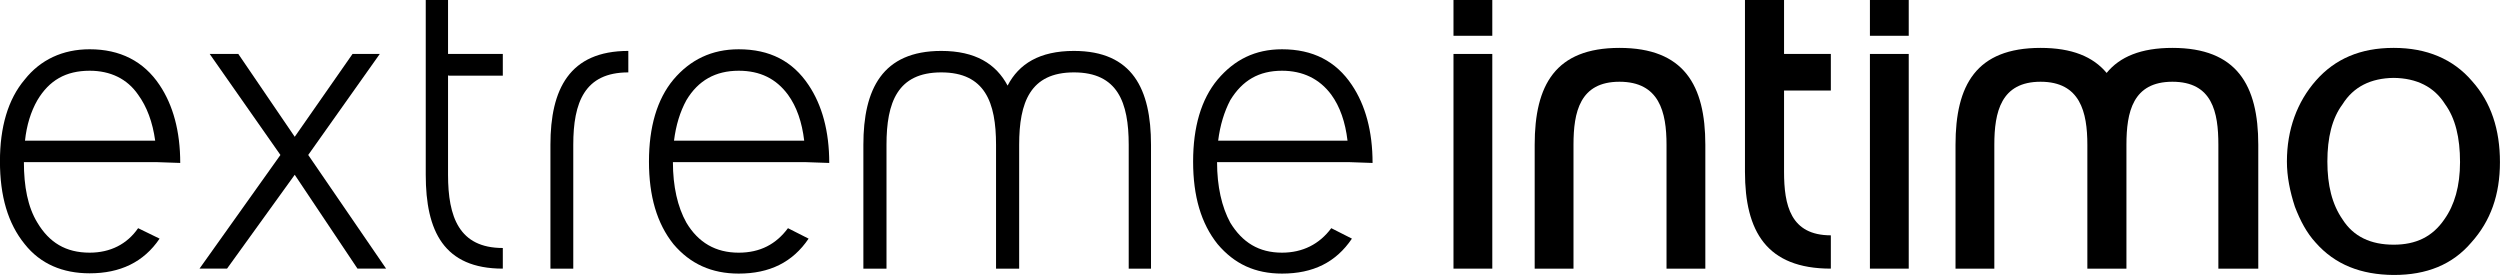
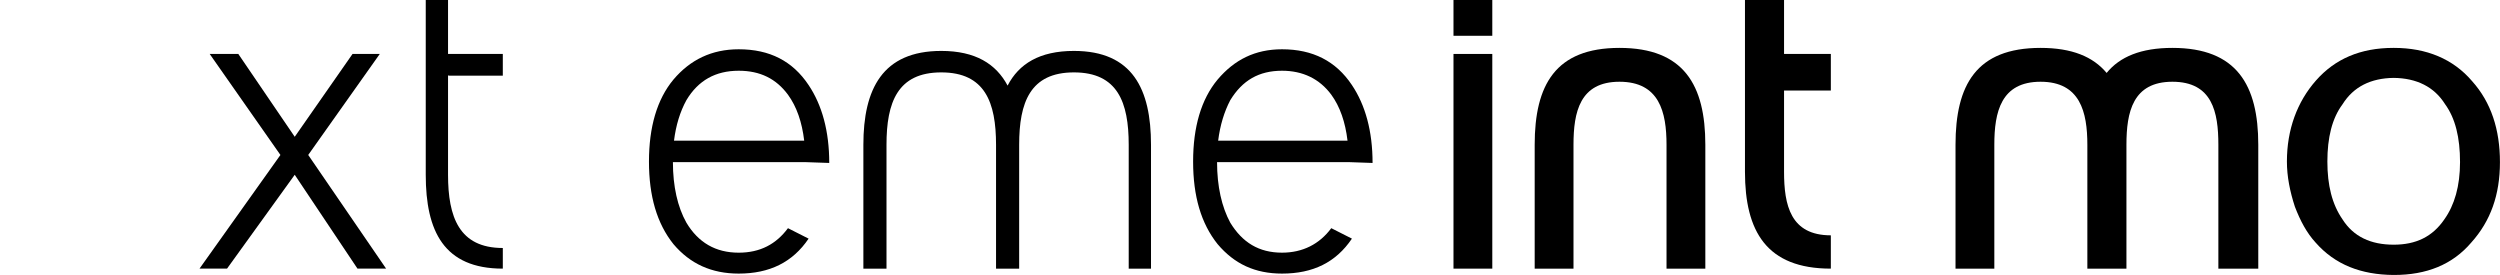
<svg xmlns="http://www.w3.org/2000/svg" version="1.2" viewBox="0 0 902.809 99.9" width="260.216" height="28.62" id="svg15">
  <defs id="defs15" />
  <title id="title1">logo-svg</title>
  <style id="style1">
		.s0 { fill: #000000 } 
	</style>
  <g id="g15" transform="translate(-2.764,-33.9)">
    <path class="s0" d="m 528.1,53.5 h 14.1 v 78 h -14.1 z" id="path1" />
-     <path class="s0" d="m 679.4,53.5 h 14.1 v 78 h -14.1 z" id="path2" />
-     <path class="s0" d="m 679.4,33.9 h 14.1 v 13 h -14.1 z" id="path3" />
-     <path fill-rule="evenodd" class="s0" d="m 50.2,116.8 7.8,3.8 C 52.2,129.2 43.6,133.2 32.6,133.2 22.8,133.2 14.7,129.8 9,122.6 2.9,115.1 0,105.2 0,92.5 0,80.1 2.9,70 9,62.8 c 5.7,-7.2 13.8,-11 23.6,-11 11,0 19.6,4.3 25.4,13 4.9,7.3 7.5,16.8 7.5,28.3 L 56.8,92.8 H 8.7 c 0,8.8 1.4,16.3 4.9,22 4.3,7.2 10.3,10.9 19,10.9 7.5,0 13.6,-3.1 17.6,-8.9 z M 9.1,85 H 56.4 Q 55,74.9 50.2,68.3 c -4,-5.8 -10.1,-8.7 -17.6,-8.7 -8.7,0 -14.7,3.5 -19,10.7 -2.4,4.2 -3.9,9.1 -4.5,14.7 z" id="path4" />
    <path fill-rule="evenodd" class="s0" d="m 286.3,116.8 7.5,3.8 c -5.8,8.6 -14.2,12.7 -25.4,12.7 -9.8,0 -17.6,-3.5 -23.7,-10.7 -6,-7.5 -8.9,-17.4 -8.9,-30 0,-12.5 2.9,-22.6 8.9,-29.8 6.1,-7.2 13.9,-11 23.7,-11 11.3,0 19.6,4.3 25.4,13 4.9,7.3 7.5,16.8 7.5,28.3 l -8.7,-0.3 h -48.1 c 0,8.8 1.7,16.3 4.9,22 4.3,7.2 10.6,10.9 19,10.9 7.8,0 13.6,-3.1 17.9,-8.9 z M 244.9,85 h 47.3 c -0.8,-6.7 -2.7,-12.3 -5.9,-16.7 -4.3,-5.8 -10.1,-8.7 -17.9,-8.7 -8.4,0 -14.7,3.5 -19,10.7 -2.3,4.2 -3.8,9.1 -4.5,14.7 z" id="path5" />
    <path fill-rule="evenodd" class="s0" d="m 483.7,116.8 7.5,3.8 c -5.8,8.6 -14.1,12.7 -25.4,12.7 -9.8,0 -17.3,-3.5 -23.4,-10.7 -6,-7.5 -8.9,-17.4 -8.9,-30 0,-12.5 2.9,-22.6 8.9,-29.8 6.1,-7.2 13.6,-11 23.4,-11 11.2,0 19.6,4.3 25.4,13 4.9,7.3 7.5,16.8 7.5,28.3 L 490,92.8 h -47.8 c 0,8.8 1.7,16.3 4.8,22 4.4,7.2 10.4,10.9 18.8,10.9 7.5,0 13.6,-3.1 17.9,-8.9 z M 442.6,85 h 47 c -0.8,-6.7 -2.7,-12.3 -5.9,-16.7 -4.3,-5.8 -10.4,-8.7 -17.9,-8.7 -8.4,0 -14.4,3.5 -18.8,10.7 -2.2,4.2 -3.7,9.1 -4.4,14.7 z" id="path6" />
    <path class="s0" d="m 112,90.2 28.3,41.3 H 129.9 L 107.1,97.4 82.5,131.5 h -10 L 101.9,90.2 76.2,53.5 h 10.4 l 20.5,30.1 21,-30.1 h 9.9 z" id="path7" />
    <path fill-rule="evenodd" class="s0" d="m 390.2,52.4 c -12.5,0 -20,4.7 -24.1,12.6 -4.2,-7.9 -11.7,-12.6 -24.1,-12.6 -21.4,0 -28.3,13.9 -28.3,34.1 v 45 h 8.4 v -45 c 0,-15.4 4,-26.3 19.9,-26.3 15.9,0 19.9,10.9 19.9,26.3 v 45 h 8.4 v -45 c 0,-15.4 4,-26.3 19.9,-26.3 15.9,0 19.9,10.9 19.9,26.3 v 45 h 8.1 v -45 c 0,-20.2 -6.7,-34.1 -28,-34.1 z" id="path8" />
-     <path fill-rule="evenodd" class="s0" d="M 228.3,52.4 C 206.9,52.4 200,66.3 200,86.5 v 45 h 8.3 v -45 c 0,-15.4 4.1,-26.3 20,-26.3 z" id="path9" />
    <path fill-rule="evenodd" class="s0" d="m 163.3,61.4 h 19.4 v -7.9 h -19.4 -0.5 V 33.9 h -8.1 v 63.5 c 0,20.5 6.6,34.1 28,34.1 V 124 c -15.9,0 -19.9,-11.3 -19.9,-26.6 V 61.3 Z" id="path10" />
    <path fill-rule="evenodd" class="s0" d="m 588.4,51.3 c -23.3,0 -30.8,13.5 -30.8,35.2 v 45 h 14.1 v -45 c 0,-11.9 2.3,-22.9 16.7,-22.9 14.5,0 17.1,11 17.1,22.9 v 45 h 14.1 v -45 c 0,-21.7 -7.8,-35.2 -31.2,-35.2 z" id="path11" />
    <path fill-rule="evenodd" class="s0" d="m 789.3,51.3 c -11.4,0 -19.1,3.2 -23.9,9.1 -4.9,-5.9 -12.6,-9.1 -24,-9.1 -23.4,0 -30.9,13.5 -30.9,35.2 v 45 h 14.1 v -45 c 0,-11.9 2.4,-22.9 16.8,-22.9 14.4,0 17,11 17,22.9 v 45 h 14.2 v -45 c 0,-11.9 2.3,-22.9 16.7,-22.9 14.5,0 16.7,11 16.7,22.9 v 45 h 14.5 v -45 c 0,-21.7 -7.8,-35.2 -31.2,-35.2 z" id="path12" />
    <path class="s0" d="m 528.1,33.9 h 14.1 v 13 h -14.1 z" id="path13" />
    <path fill-rule="evenodd" class="s0" d="M 665.2,66.8 V 53.5 h -17 V 33.9 H 634 v 62.4 c 0,21.6 7.8,35.2 31.2,35.2 v -12.1 c -14.7,0 -17,-11 -17,-23.1 V 66.8 Z" id="path14" />
    <path fill-rule="evenodd" class="s0" d="m 908.3,92.8 c 0,11.9 -3.4,21.4 -10.4,29.2 -6.9,8.1 -16.3,11.8 -28.1,11.8 q 0,0 -0.1,0 0,0 -0.1,0 c -11.7,-0.1 -21.2,-3.7 -28.3,-11.8 -3.2,-3.5 -5.5,-7.8 -7.5,-13 -1.8,-5.5 -2.9,-11 -2.9,-16.4 0,-11.6 3.7,-21.7 10.6,-29.5 6.9,-7.8 16.1,-11.8 28.1,-11.8 q 0.1,0 0.1,0 0.1,0 0.1,0 c 11.8,0 21.5,4 28.4,12.1 6.9,7.7 10.1,17.6 10.1,29.4 z m -14.5,0 c 0,-8.9 -1.7,-15.9 -5.4,-21 -4,-6.4 -10.4,-9.5 -18.7,-9.6 -8.3,0.1 -14.6,3.2 -18.6,9.6 -3.8,5.1 -5.5,12.1 -5.5,20.8 0,8.6 1.7,15.5 5.5,21 4,6.3 10.3,9.2 18.6,9.2 8.1,0 14.1,-2.9 18.4,-9.2 3.7,-5.2 5.7,-12.1 5.7,-20.8 z" id="path15" />
  </g>
</svg>